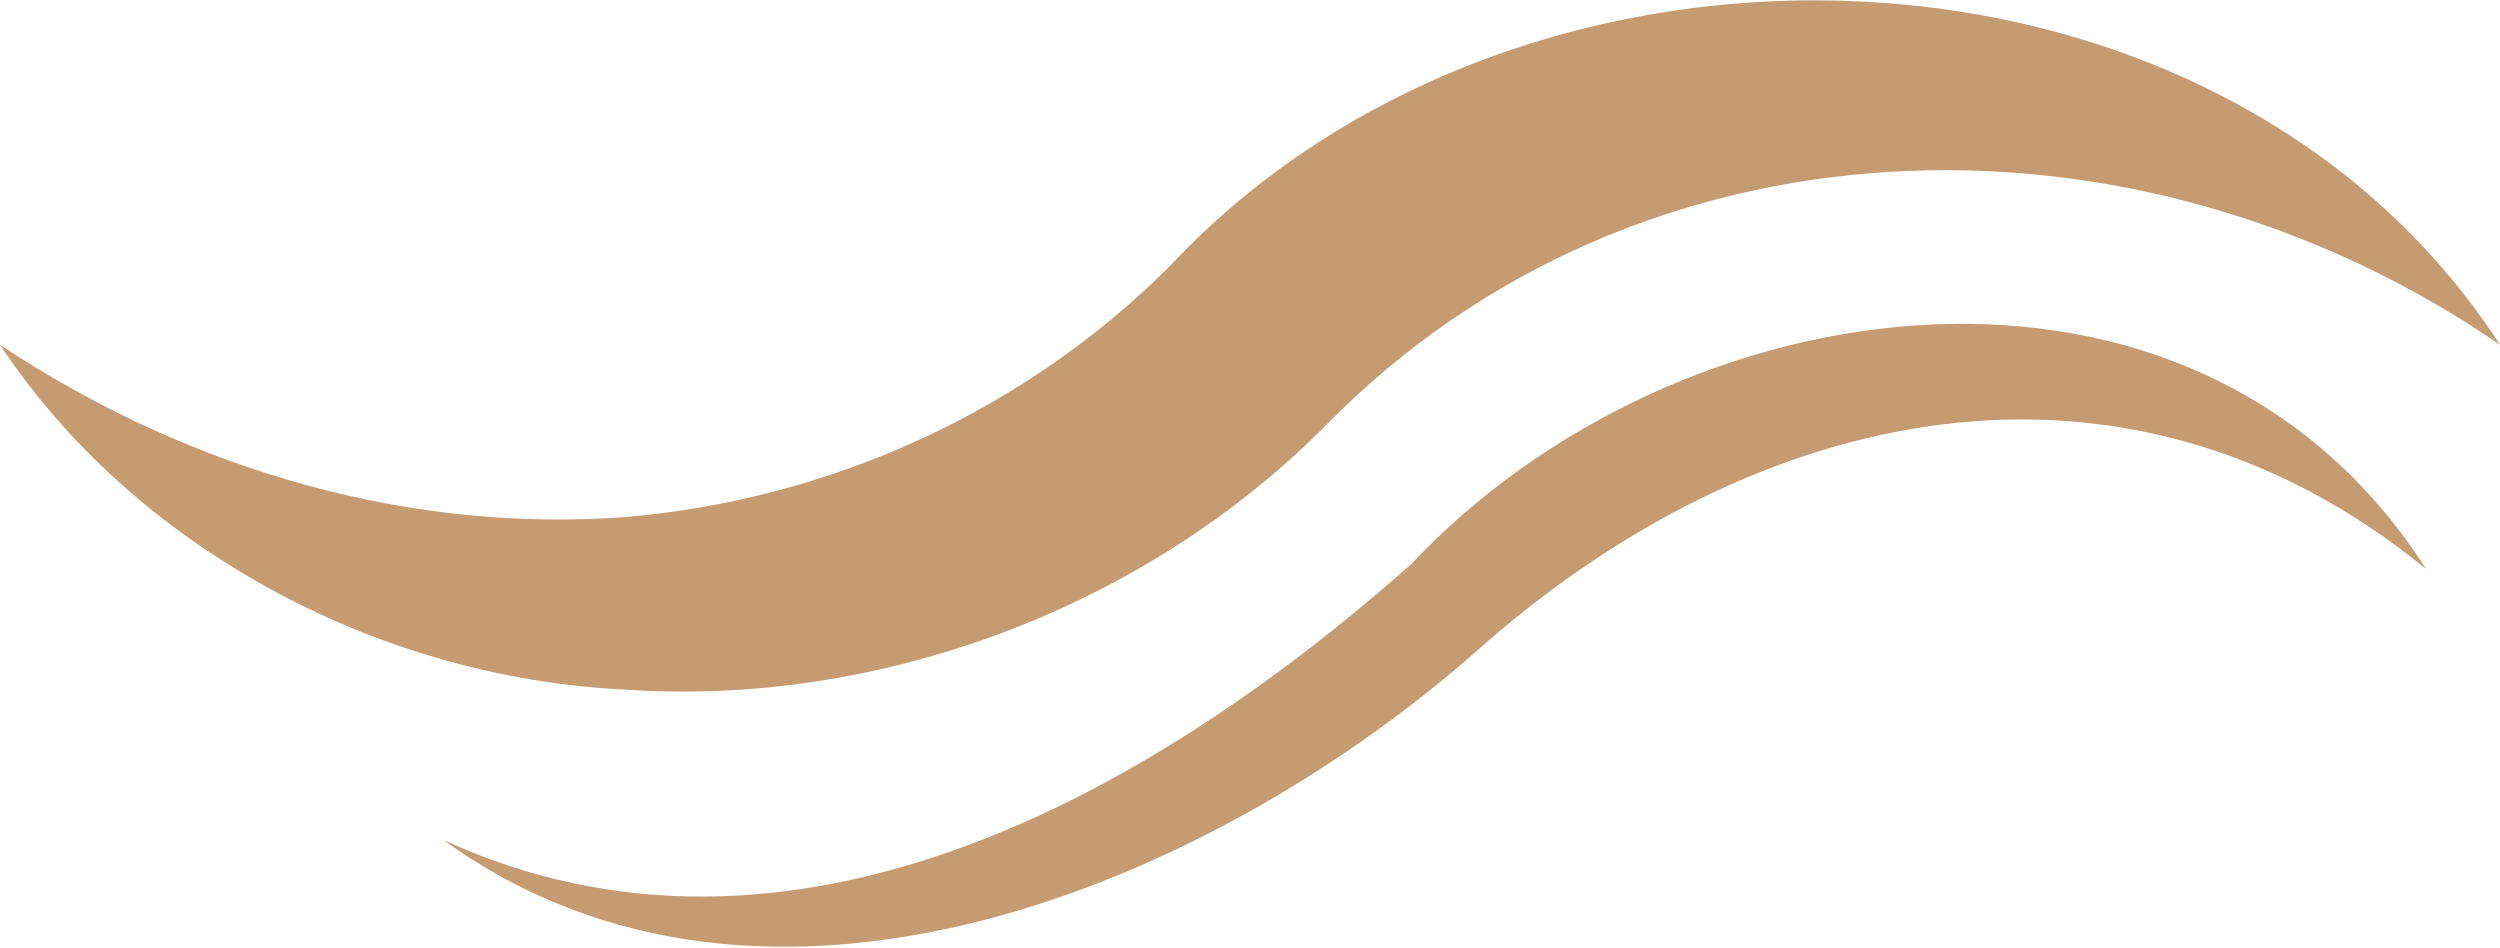
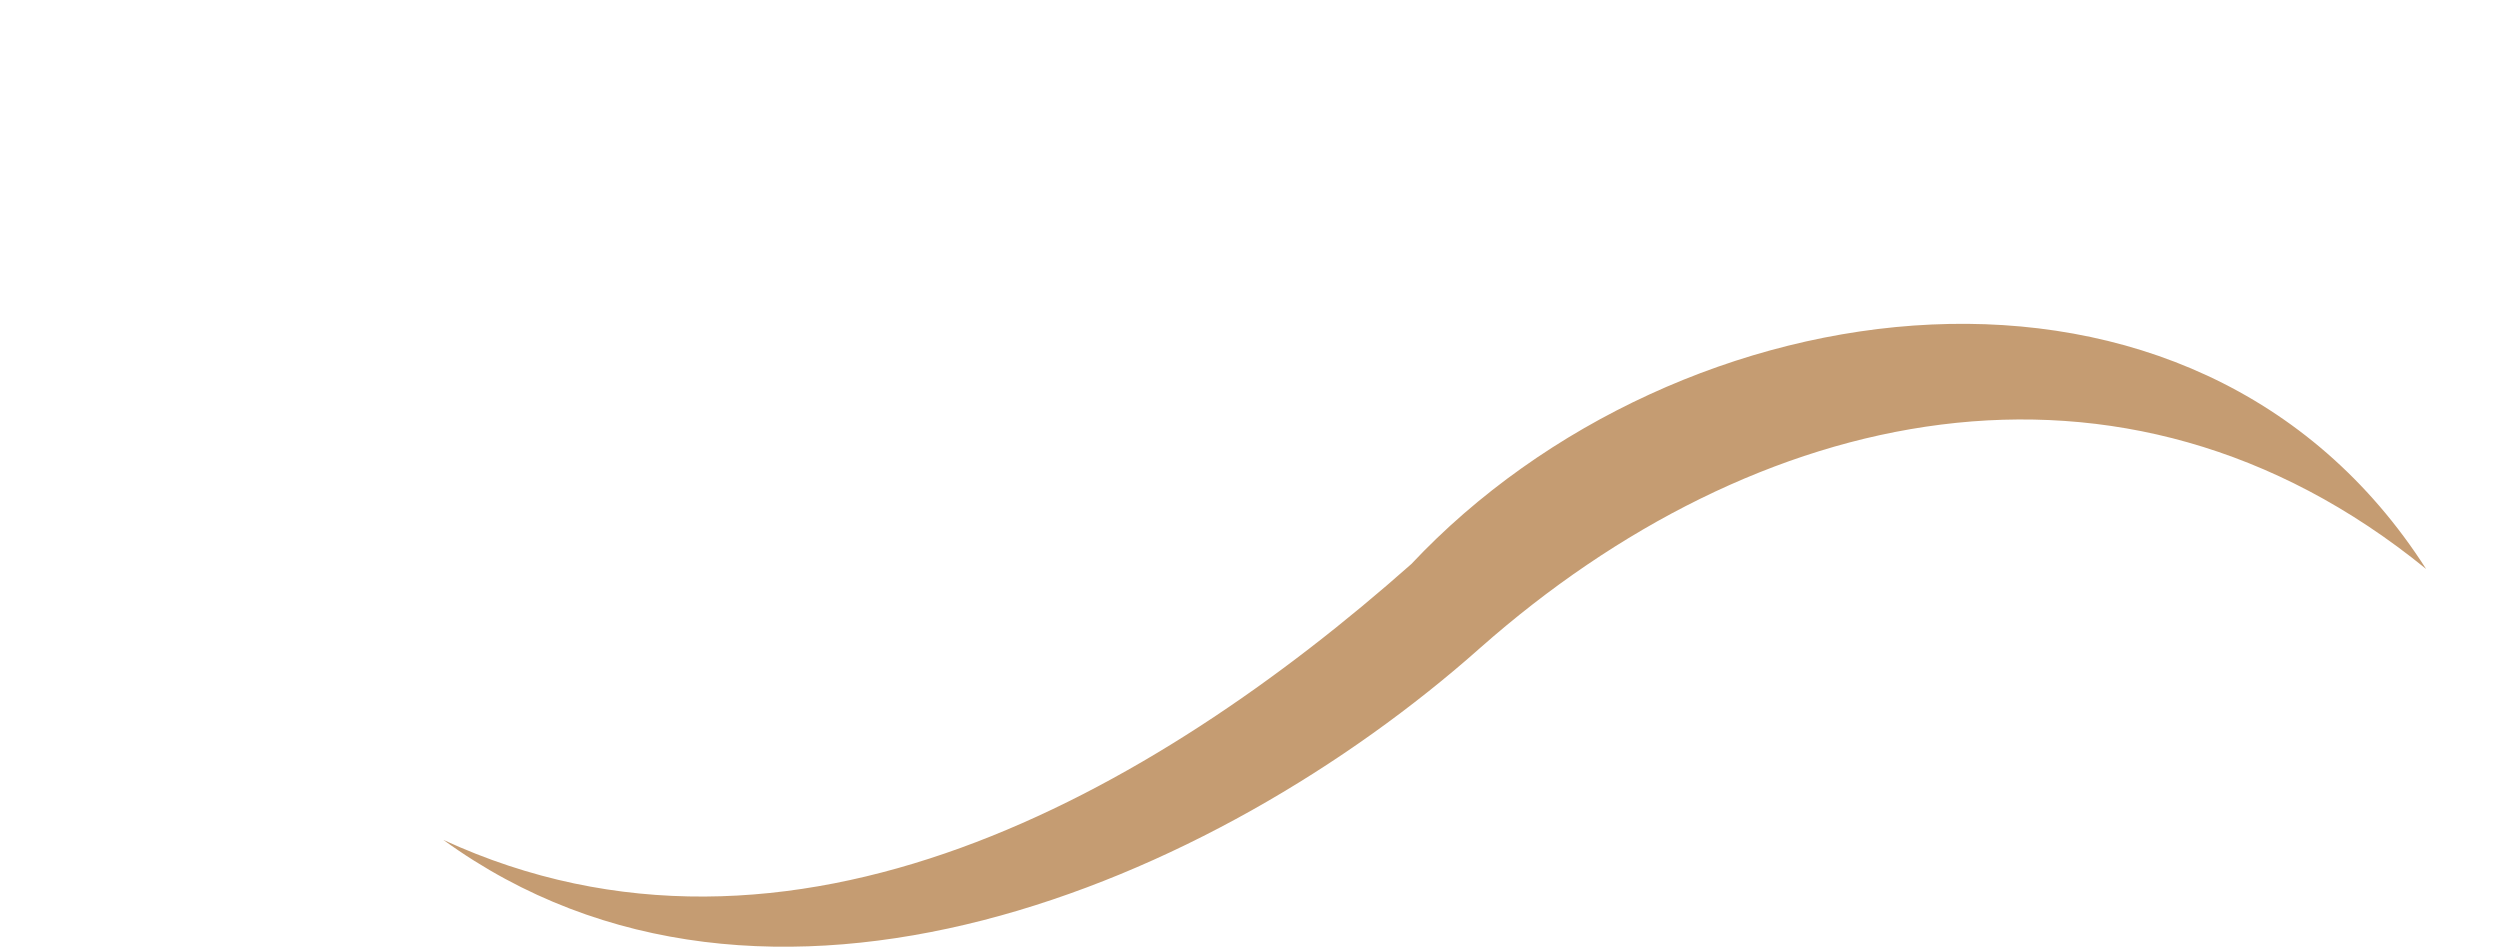
<svg xmlns="http://www.w3.org/2000/svg" version="1.1" id="Laag_1" x="0px" y="0px" viewBox="0 0 101.5 38.5" style="enable-background:new 0 0 101.5 38.5;" xml:space="preserve">
  <style type="text/css">
	.st0{fill:#C59C72;}
</style>
  <g>
-     <path class="st0" d="M53.9,17.2C66.4,4.5,86.5,3.7,101.5,14C90.1-3.6,61.8-4.5,47.5,10.8c-5.8,5.8-13.7,9.5-22.2,10.2   C16.9,21.6,8,19.3,0,14c5.3,8,15,13.5,25.4,14C35.7,28.7,46.5,24.7,53.9,17.2z" />
    <path class="st0" d="M57.3,22.9C46.8,32.2,32.1,40.6,18,34.1c13.1,9.5,31.3,1.8,42.1-7.8c11.1-9.8,26-13.3,38.4-3.2   C89.1,8.4,68.1,11.4,57.3,22.9z" />
  </g>
</svg>